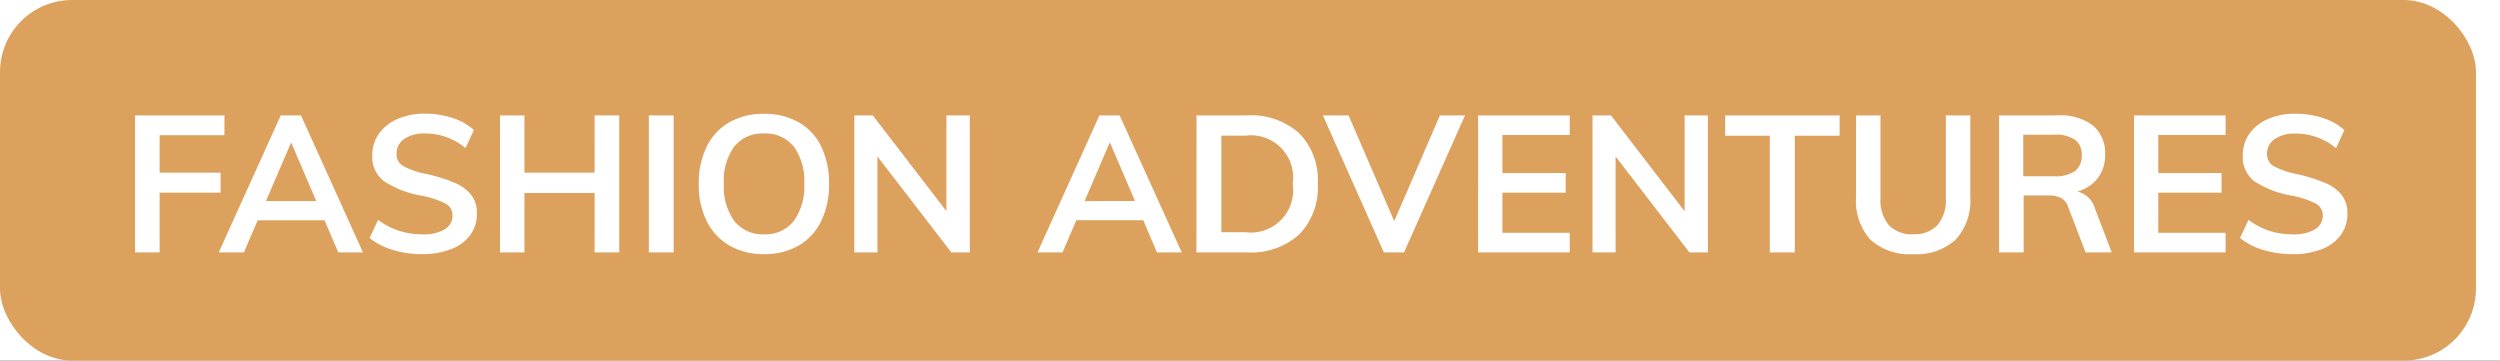
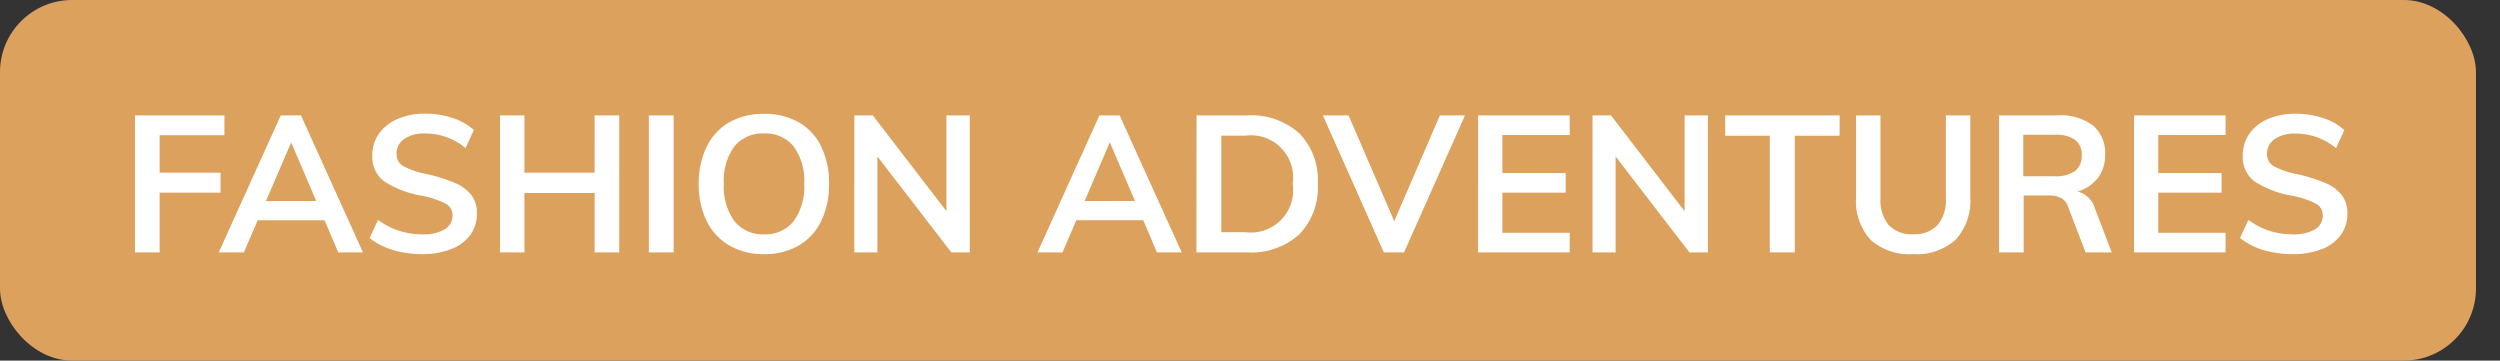
<svg xmlns="http://www.w3.org/2000/svg" width="104" height="15" viewBox="0 0 104 15">
  <rect x="0" y="0" width="104" height="15" fill="#333333" stroke="none" />
  <defs>
    <clipPath id="a">
      <path d="M0 0h104v15H0z" />
    </clipPath>
  </defs>
  <g data-name="FASHION – 1" clip-path="url(#a)">
-     <path fill="#fff" d="M0 0h104v15H0z" />
    <g transform="translate(-3 -3)">
      <rect data-name="Retângulo 11636" width="103" height="15" rx="3" transform="translate(3 3)" fill="#dda15e" />
      <path data-name="Caminho 525921" d="M8.616 7.8h3.72v.824H9.64v1.56h2.536v.832H9.64V13.5H8.616zm7.884 4.364h-2.78l-.576 1.336H12.1l2.58-5.7h.84l2.58 5.7h-1.028zm-.344-.8l-1.044-2.44-1.048 2.44zm4.42 2.208a4.155 4.155 0 01-1.228-.172 2.822 2.822 0 01-.972-.5l.352-.752a3 3 0 00.872.452 3.159 3.159 0 00.988.148 1.694 1.694 0 00.912-.208.657.657 0 00.324-.584.54.54 0 00-.3-.492 3.765 3.765 0 00-.988-.324 4.1 4.1 0 01-1.56-.6 1.26 1.26 0 01-.488-1.072 1.534 1.534 0 01.272-.9 1.815 1.815 0 01.772-.616 2.8 2.8 0 011.156-.224 3.581 3.581 0 011.14.18 2.383 2.383 0 01.884.5l-.344.752a2.627 2.627 0 00-1.68-.608 1.477 1.477 0 00-.872.228.722.722 0 00-.32.62.567.567 0 00.284.512 3.368 3.368 0 00.972.328 6.932 6.932 0 011.16.364 1.726 1.726 0 01.688.5 1.218 1.218 0 01.24.772 1.492 1.492 0 01-.272.892 1.737 1.737 0 01-.784.588 3.2 3.2 0 01-1.208.216zM28.76 7.8v5.7h-1.024v-2.472h-2.92V13.5H23.8V7.8h1.016v2.384h2.92V7.8zm1.232 0h1.032v5.7h-1.032zm4.792 5.772a2.805 2.805 0 01-1.436-.356A2.385 2.385 0 0132.4 12.2a3.423 3.423 0 01-.332-1.556A3.439 3.439 0 0132.4 9.1a2.336 2.336 0 01.94-1.012 2.847 2.847 0 011.444-.352 2.847 2.847 0 011.444.352 2.311 2.311 0 01.936 1.012 3.475 3.475 0 01.324 1.548 3.458 3.458 0 01-.328 1.552 2.368 2.368 0 01-.936 1.016 2.8 2.8 0 01-1.44.356zm0-.824a1.5 1.5 0 001.232-.548 2.426 2.426 0 00.44-1.56 2.4 2.4 0 00-.44-1.548 1.5 1.5 0 00-1.232-.54 1.505 1.505 0 00-1.232.536 2.392 2.392 0 00-.44 1.552 2.426 2.426 0 00.44 1.56 1.5 1.5 0 001.232.548zm8.56-4.948v5.7h-.768L39.5 9.508V13.5h-.96V7.8h.768l3.064 3.984V7.8zm7.216 4.36h-2.784L47.2 13.5h-1.04l2.576-5.7h.84l2.584 5.7h-1.032zm-.344-.8l-1.048-2.44-1.048 2.444zm2.56-3.56h2.1a3 3 0 012.172.744 2.775 2.775 0 01.772 2.1 2.8 2.8 0 01-.772 2.108 2.992 2.992 0 01-2.176.748h-2.1zm2.032 4.86a1.761 1.761 0 001.968-2.016 1.754 1.754 0 00-1.968-2h-1v4.016zm9.136-4.86l-2.536 5.7h-.84l-2.536-5.7H59.1l1.9 4.4 1.9-4.4zm.544 0H68.3v.816h-2.8V10.2h2.632v.816H65.5v1.668h2.8v.816h-3.812zm9.56 0v5.7h-.768l-3.072-3.992V13.5h-.96V7.8h.768l3.064 3.988V7.8zm2.576.848h-1.856V7.8h4.76v.848h-1.864V13.5h-1.04zm5.968 4.924a2.414 2.414 0 01-1.78-.6 2.4 2.4 0 01-.6-1.772V7.8h1.016v3.448a1.611 1.611 0 00.344 1.116 1.312 1.312 0 001.024.38 1.3 1.3 0 001.004-.38 1.6 1.6 0 00.348-1.112V7.8h1.016v3.4a2.4 2.4 0 01-.604 1.764 2.4 2.4 0 01-1.768.608zm8.256-.072H89.76l-.728-1.9a.635.635 0 00-.3-.368 1.127 1.127 0 00-.52-.1h-1.028V13.5H86.16V7.8h2.44a2.233 2.233 0 011.472.424 1.5 1.5 0 01.5 1.216 1.55 1.55 0 01-.3.964 1.624 1.624 0 01-.852.564 1 1 0 01.728.7zm-2.392-3.168a1.411 1.411 0 00.864-.216.777.777 0 00.28-.656.761.761 0 00-.276-.644 1.428 1.428 0 00-.868-.212h-1.288v1.728zm3.32-2.532h3.808v.816h-2.8V10.2h2.632v.816h-2.632v1.668h2.8v.816h-3.808zm6.608 5.772a4.155 4.155 0 01-1.228-.172 2.822 2.822 0 01-.972-.5l.352-.752a3 3 0 00.864.452 3.159 3.159 0 00.988.148 1.694 1.694 0 00.916-.208.657.657 0 00.324-.584.54.54 0 00-.3-.492 3.765 3.765 0 00-.988-.324 4.1 4.1 0 01-1.56-.6 1.26 1.26 0 01-.48-1.072 1.534 1.534 0 01.272-.9 1.815 1.815 0 01.772-.616 2.8 2.8 0 011.156-.22 3.581 3.581 0 011.14.18 2.383 2.383 0 01.884.5l-.344.752a2.627 2.627 0 00-1.68-.608 1.478 1.478 0 00-.872.228.722.722 0 00-.32.62.567.567 0 00.284.512 3.368 3.368 0 00.972.328 6.932 6.932 0 011.16.364 1.726 1.726 0 01.688.5 1.218 1.218 0 01.24.772 1.492 1.492 0 01-.272.892 1.737 1.737 0 01-.784.588 3.2 3.2 0 01-1.212.212z" fill="#fff" />
    </g>
  </g>
</svg>